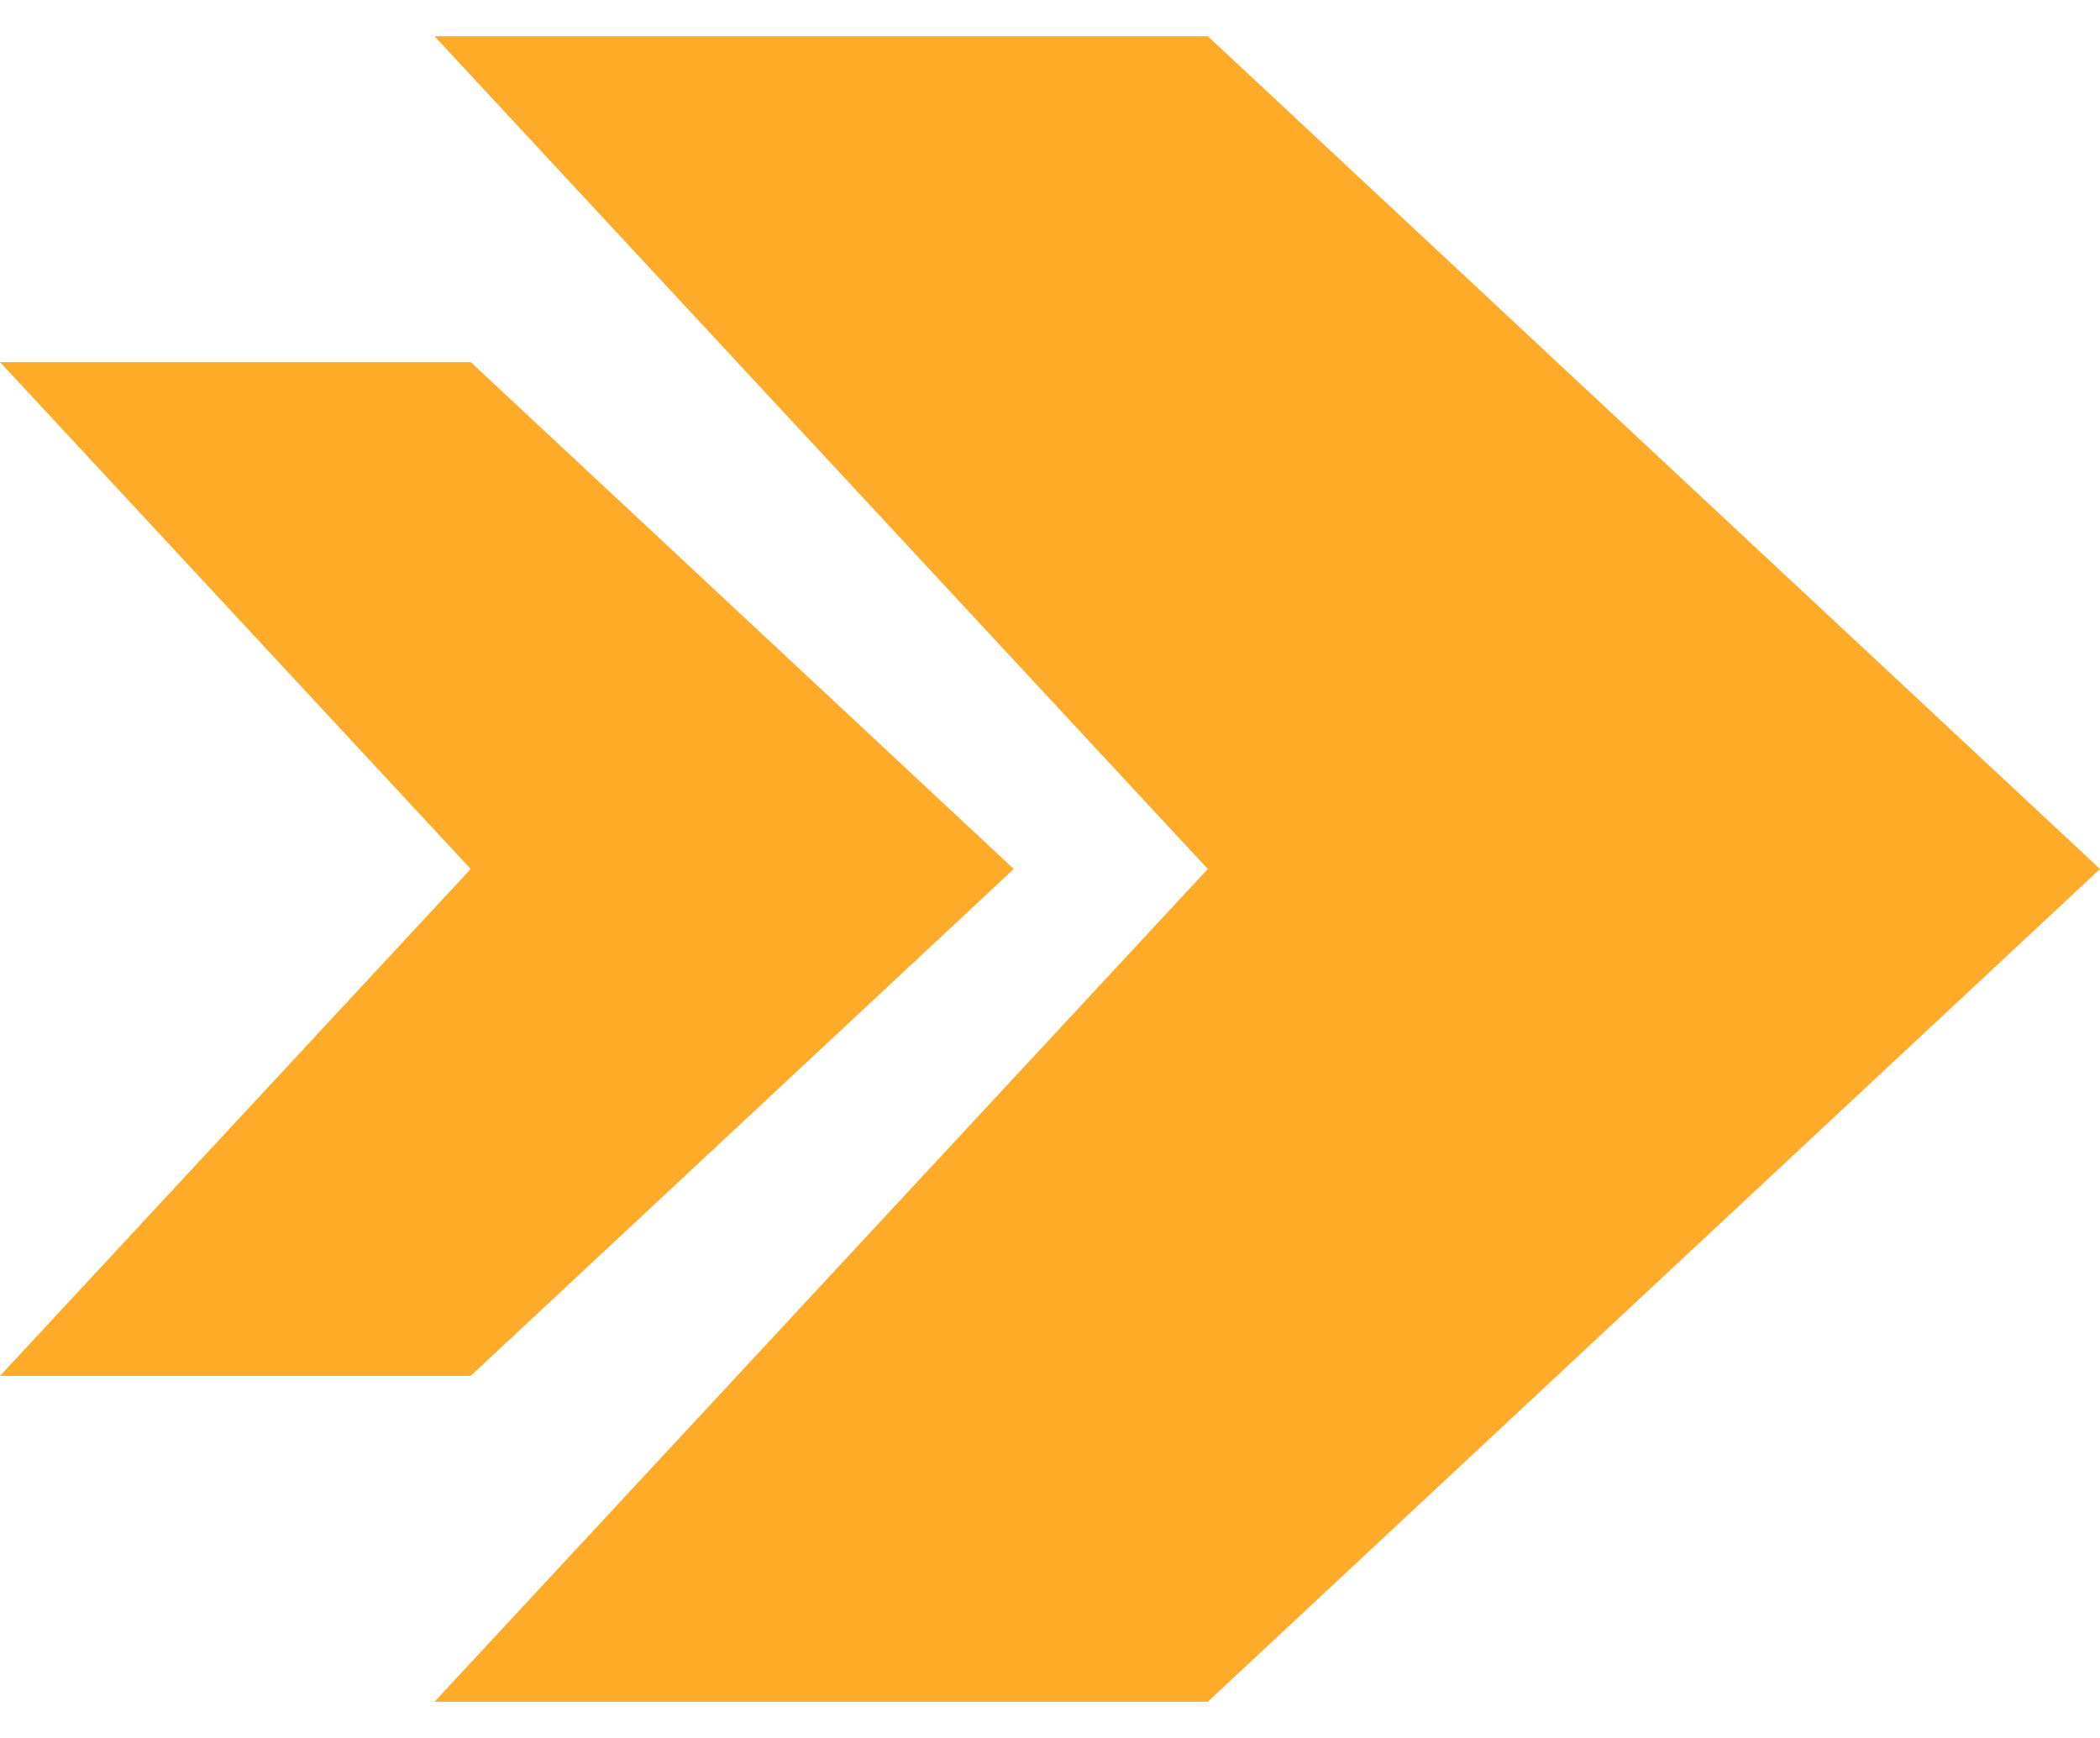
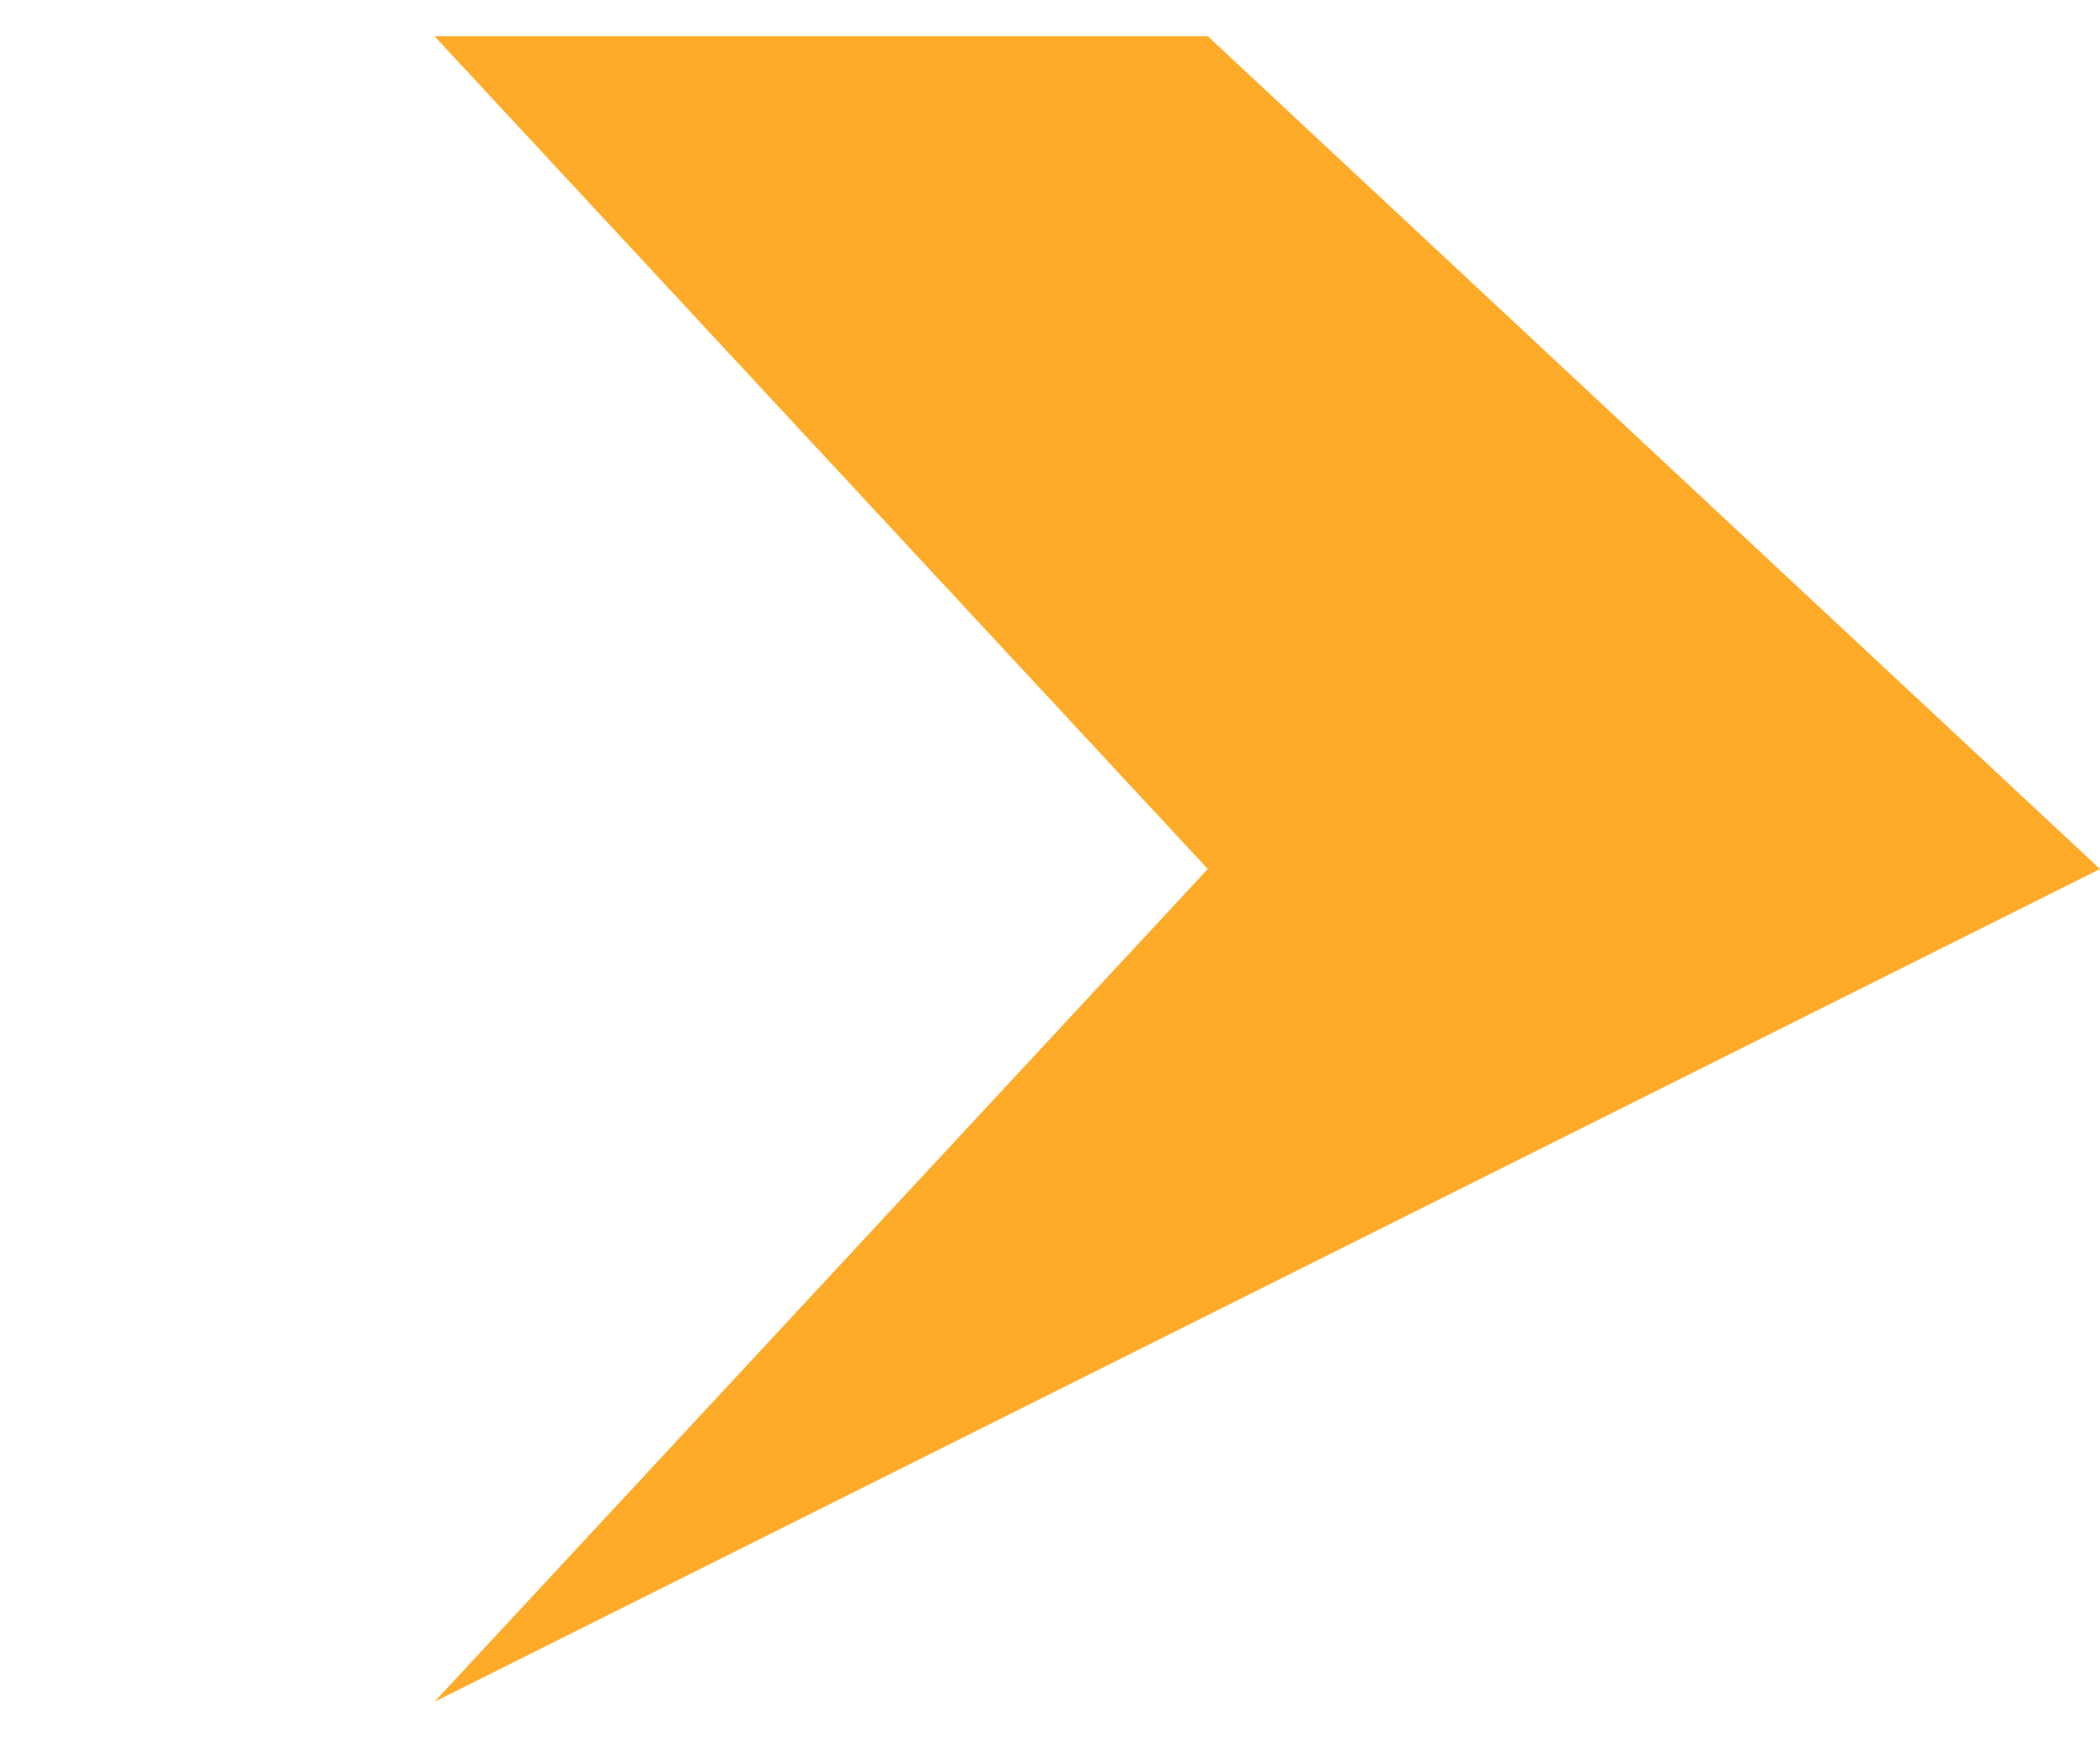
<svg xmlns="http://www.w3.org/2000/svg" width="29" height="24" viewBox="0 0 29 24" fill="none">
-   <path fill-rule="evenodd" clip-rule="evenodd" d="M6.5 5H0L6.5 12L0 19H6.5L14 12L6.5 5Z" fill="#FFAB2A" />
-   <path fill-rule="evenodd" clip-rule="evenodd" d="M16.679 0.5H6L16.679 12L6 23.5H16.679L29 12L16.679 0.5Z" fill="#FFAB2A" />
+   <path fill-rule="evenodd" clip-rule="evenodd" d="M16.679 0.5H6L16.679 12L6 23.5L29 12L16.679 0.5Z" fill="#FFAB2A" />
</svg>